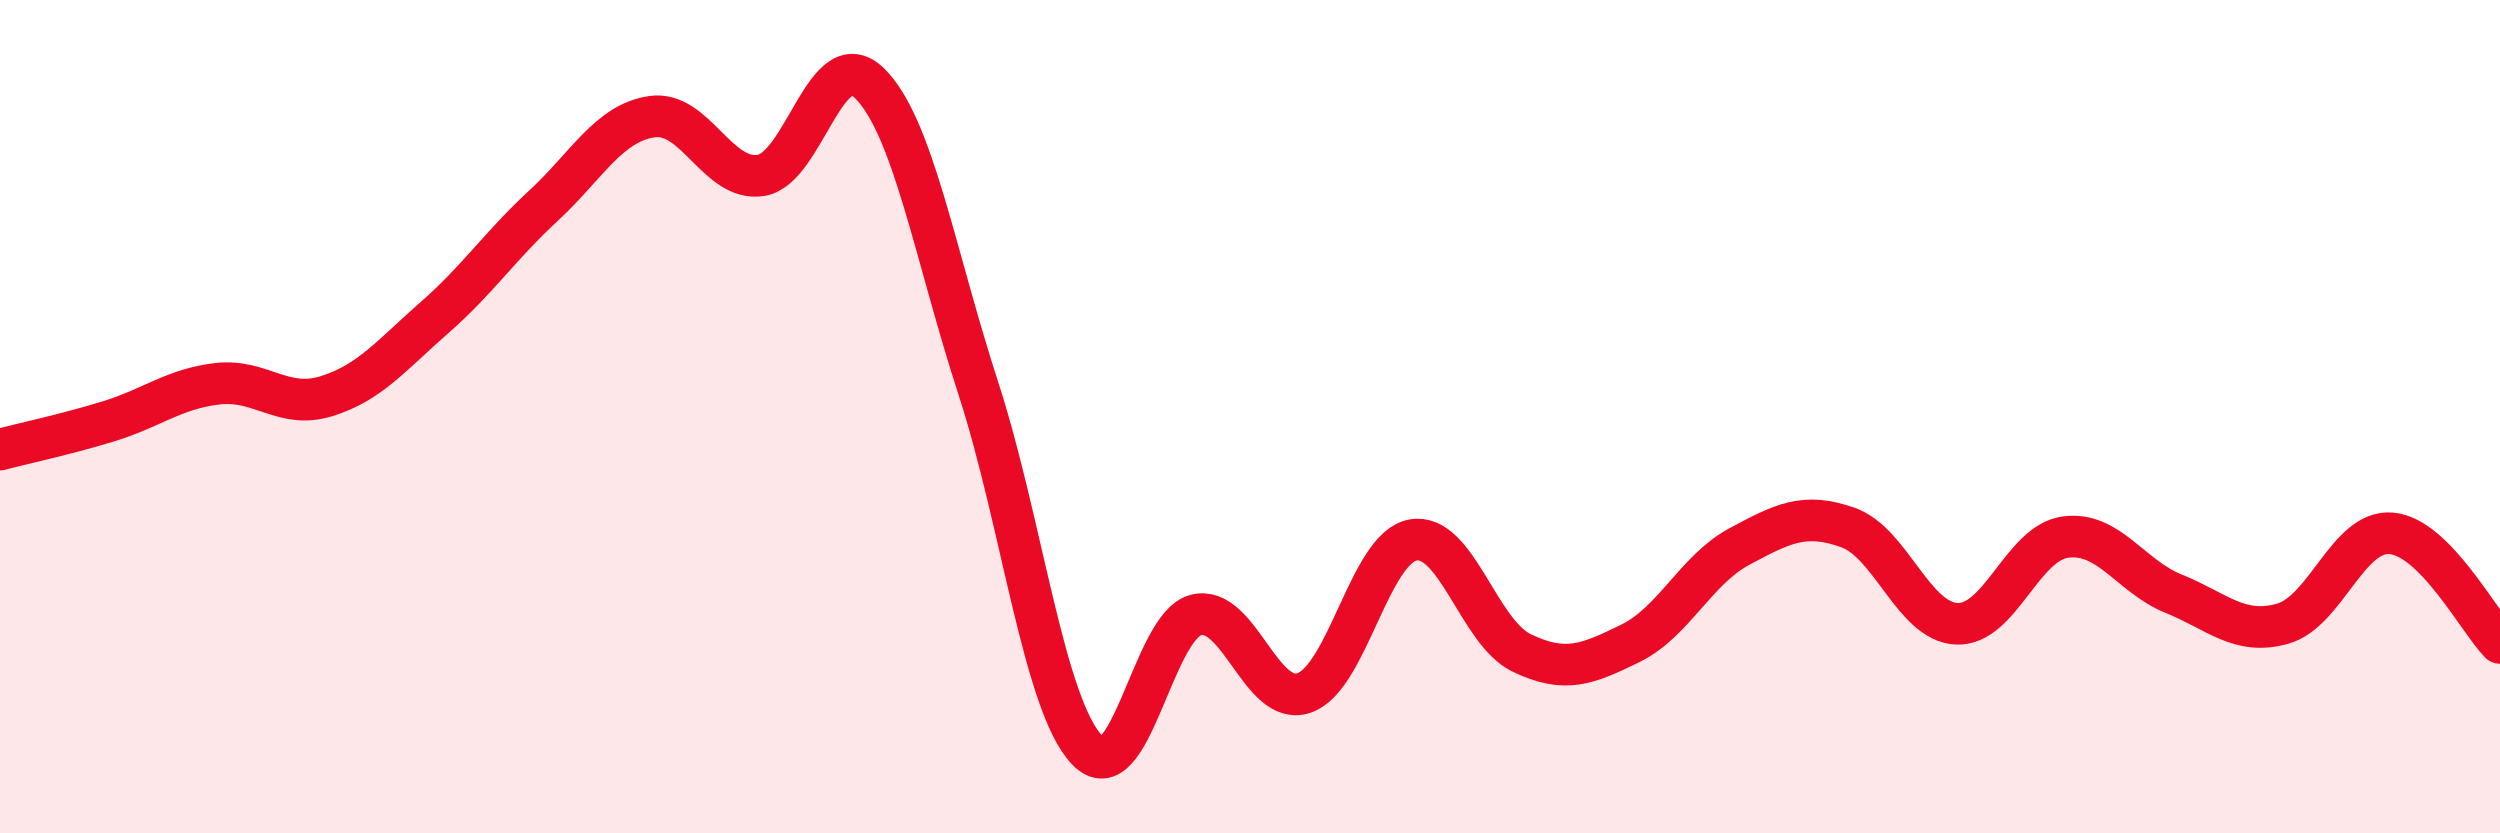
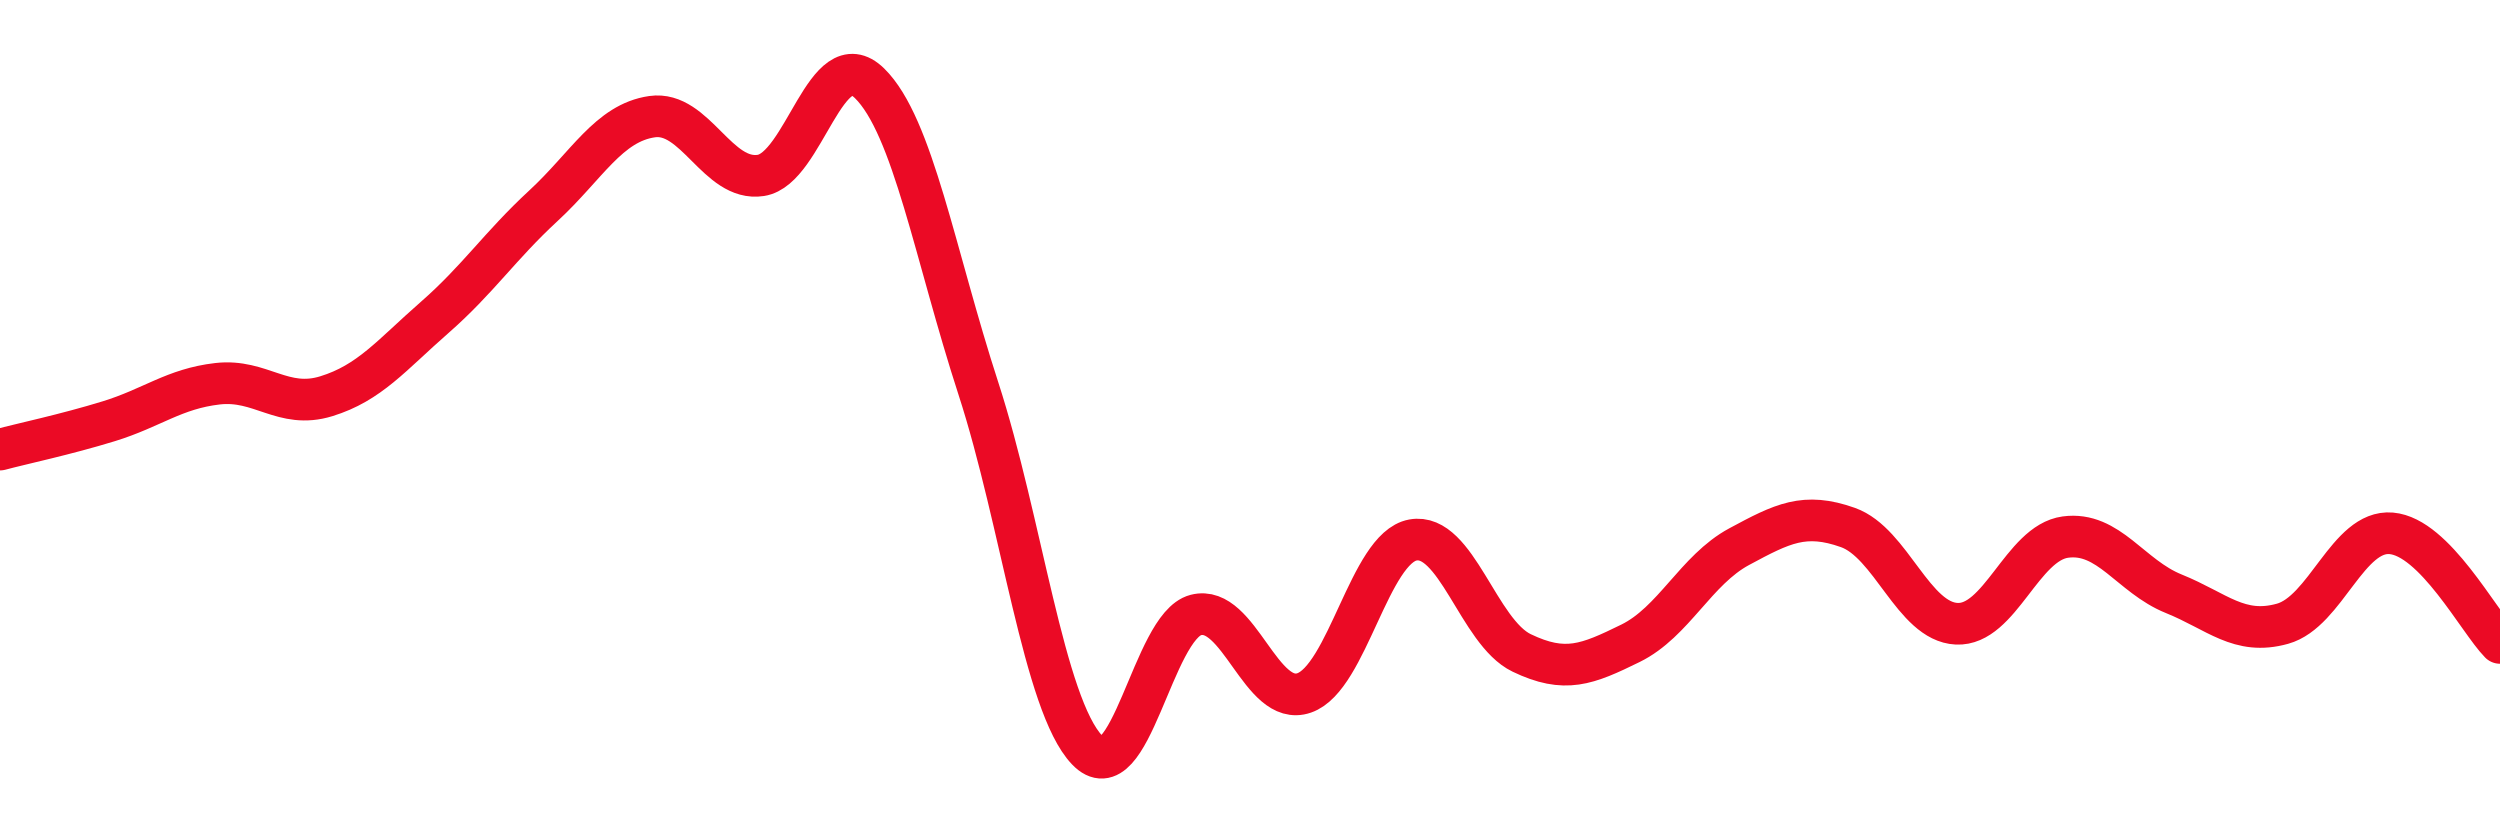
<svg xmlns="http://www.w3.org/2000/svg" width="60" height="20" viewBox="0 0 60 20">
-   <path d="M 0,10.79 C 0.52,10.65 1.57,10.43 2.61,10.11 C 3.65,9.79 4.18,9.33 5.22,9.21 C 6.26,9.09 6.79,9.83 7.83,9.51 C 8.87,9.19 9.39,8.53 10.43,7.62 C 11.47,6.71 12,5.9 13.04,4.94 C 14.08,3.98 14.61,2.95 15.65,2.8 C 16.69,2.65 17.22,4.37 18.26,4.21 C 19.3,4.05 19.83,0.98 20.87,2 C 21.91,3.02 22.44,6.12 23.48,9.32 C 24.52,12.52 25.05,16.91 26.09,18 C 27.13,19.09 27.66,15.03 28.7,14.76 C 29.74,14.49 30.26,16.99 31.3,16.63 C 32.34,16.27 32.87,13.15 33.91,12.96 C 34.95,12.77 35.48,15.17 36.52,15.67 C 37.56,16.17 38.09,15.95 39.13,15.44 C 40.17,14.93 40.7,13.68 41.74,13.12 C 42.78,12.56 43.31,12.29 44.35,12.66 C 45.39,13.03 45.92,14.92 46.96,14.97 C 48,15.02 48.53,13.03 49.57,12.89 C 50.61,12.75 51.13,13.83 52.17,14.25 C 53.21,14.67 53.74,15.26 54.78,14.97 C 55.82,14.68 56.35,12.71 57.39,12.8 C 58.43,12.89 59.48,14.9 60,15.43L60 20L0 20Z" fill="#EB0A25" opacity="0.1" stroke-linecap="round" stroke-linejoin="round" />
  <path d="M 0,10.79 C 0.52,10.65 1.57,10.43 2.61,10.11 C 3.65,9.79 4.18,9.33 5.22,9.21 C 6.26,9.09 6.79,9.83 7.83,9.51 C 8.87,9.19 9.39,8.53 10.43,7.62 C 11.47,6.71 12,5.9 13.04,4.94 C 14.08,3.98 14.61,2.95 15.65,2.8 C 16.69,2.65 17.22,4.37 18.26,4.21 C 19.3,4.05 19.83,0.98 20.87,2 C 21.91,3.02 22.44,6.12 23.48,9.32 C 24.52,12.52 25.05,16.91 26.09,18 C 27.13,19.09 27.66,15.03 28.7,14.76 C 29.74,14.49 30.26,16.99 31.3,16.63 C 32.34,16.27 32.87,13.15 33.91,12.96 C 34.95,12.77 35.48,15.17 36.52,15.67 C 37.56,16.17 38.09,15.95 39.13,15.44 C 40.17,14.93 40.7,13.68 41.74,13.12 C 42.78,12.56 43.31,12.29 44.35,12.66 C 45.39,13.03 45.92,14.92 46.96,14.97 C 48,15.02 48.53,13.03 49.57,12.89 C 50.61,12.75 51.13,13.83 52.17,14.25 C 53.21,14.67 53.74,15.26 54.78,14.97 C 55.82,14.68 56.35,12.71 57.39,12.8 C 58.43,12.89 59.48,14.9 60,15.43" stroke="#EB0A25" stroke-width="1" fill="none" stroke-linecap="round" stroke-linejoin="round" />
</svg>